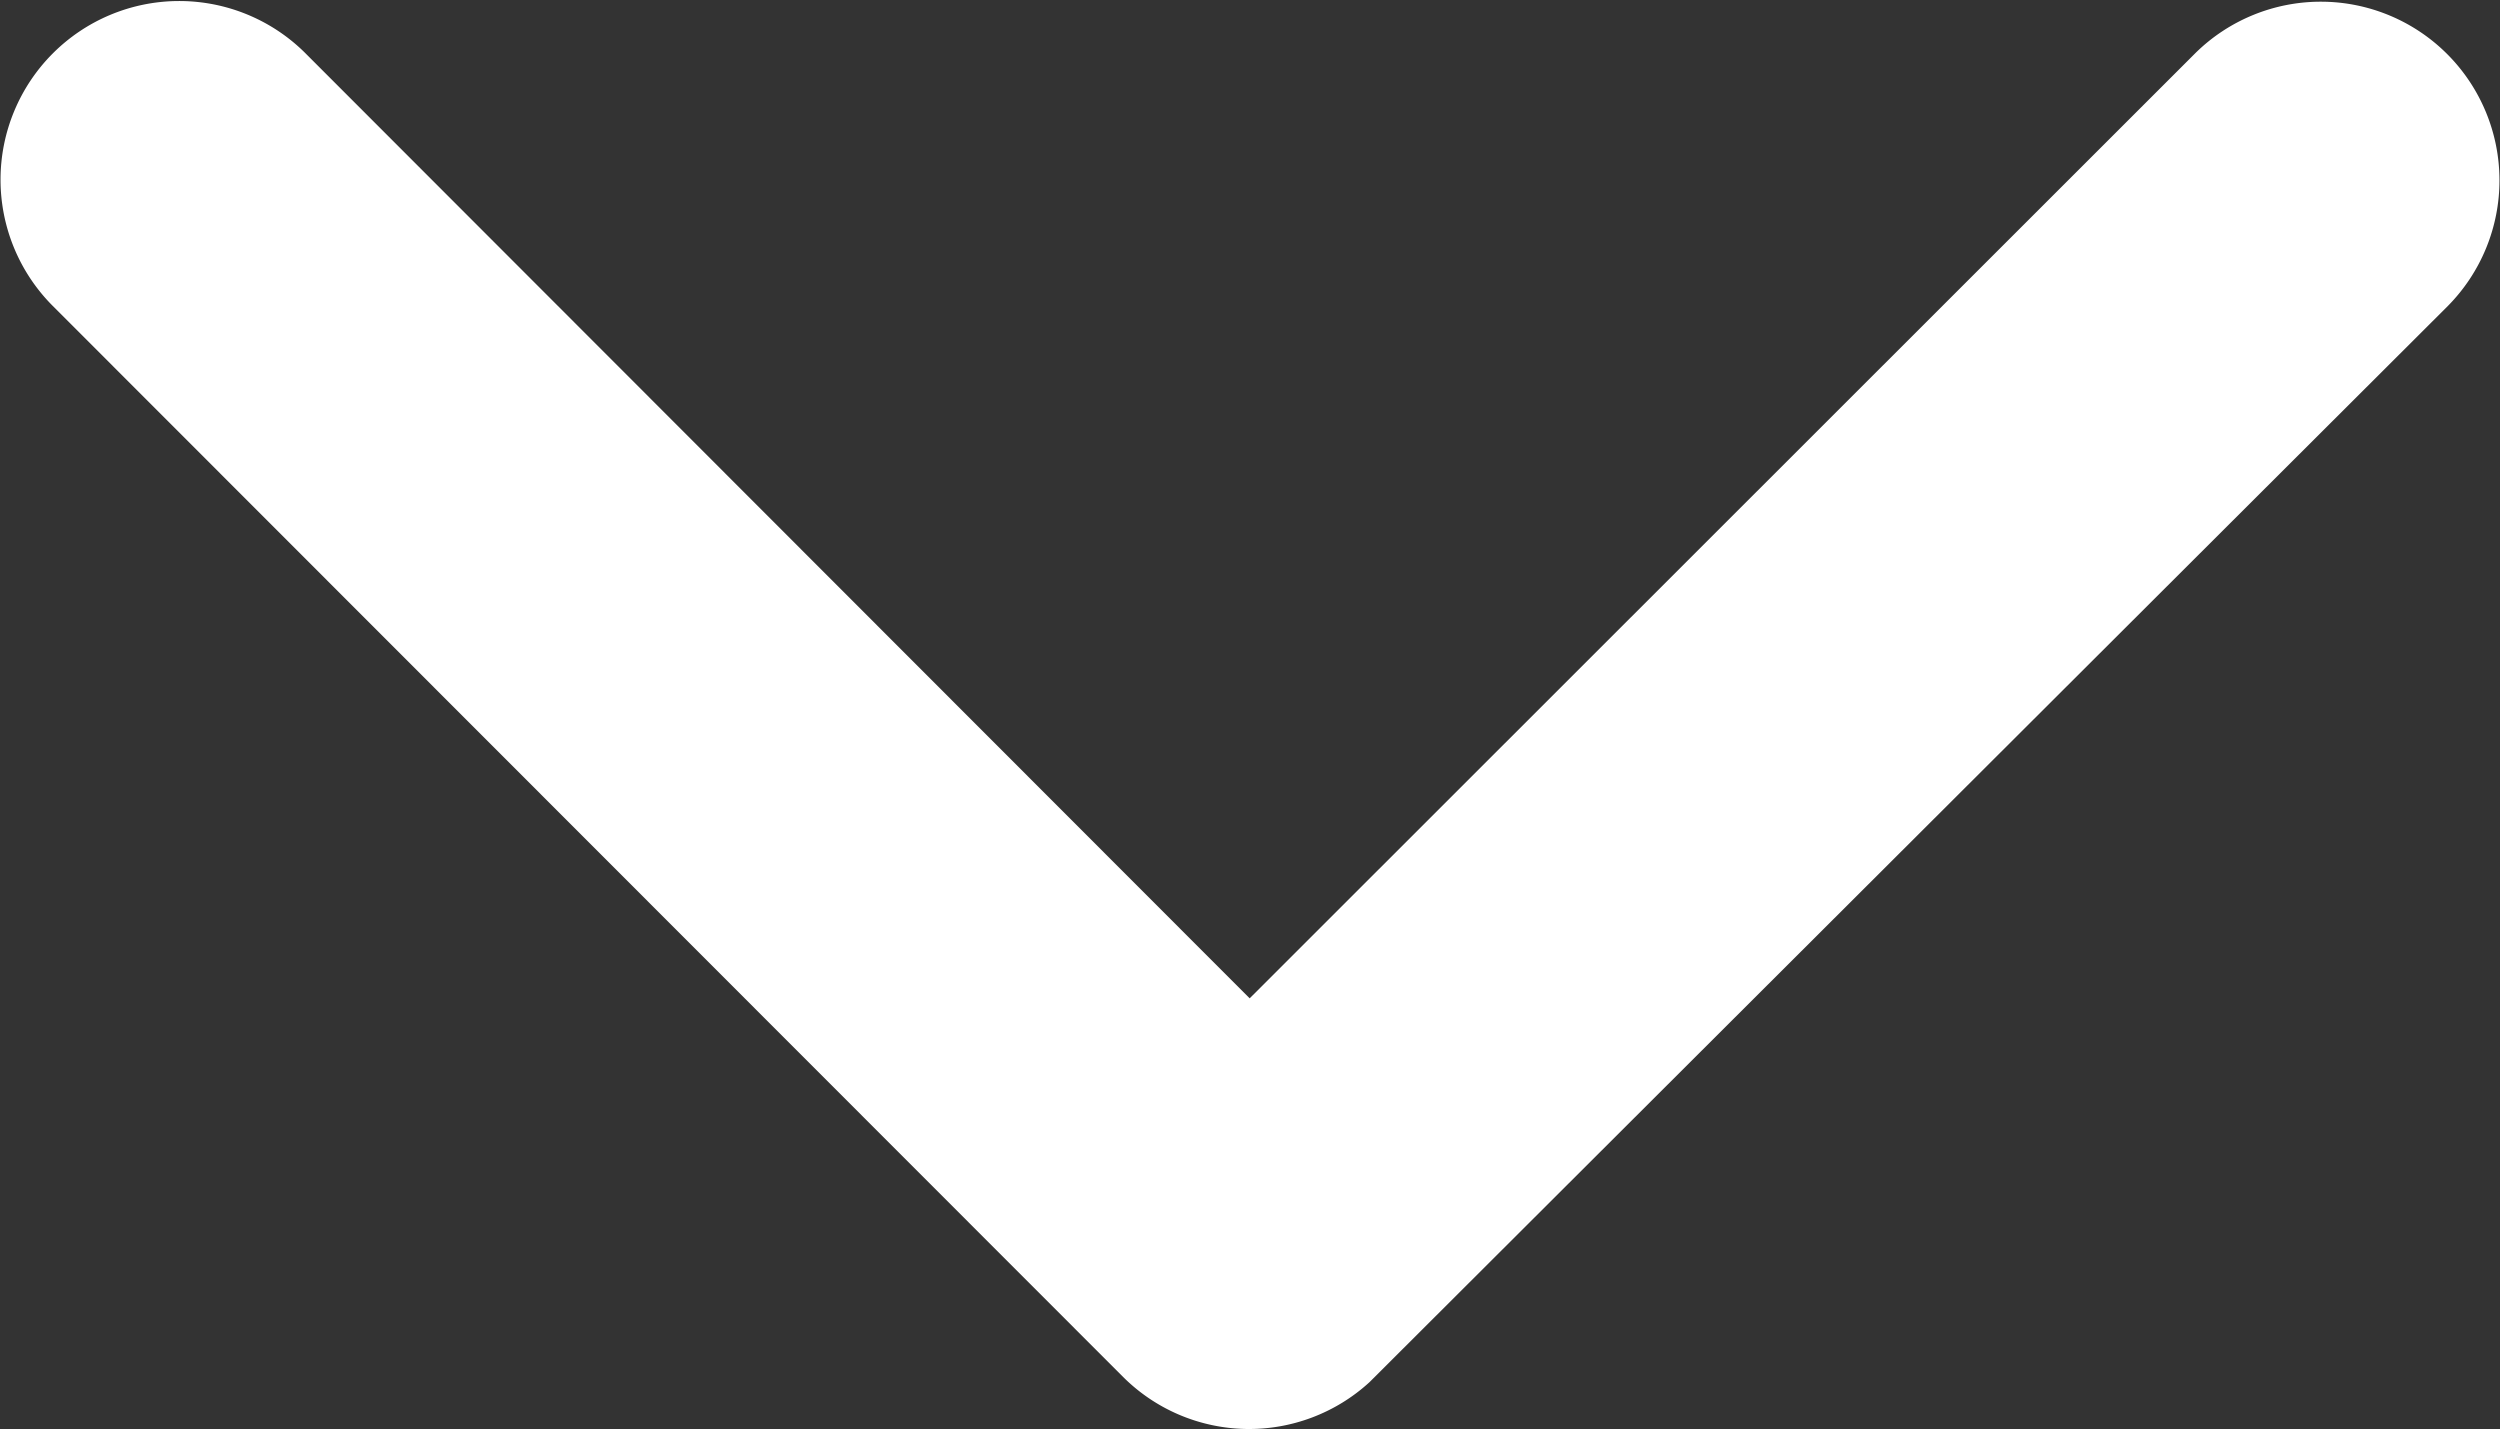
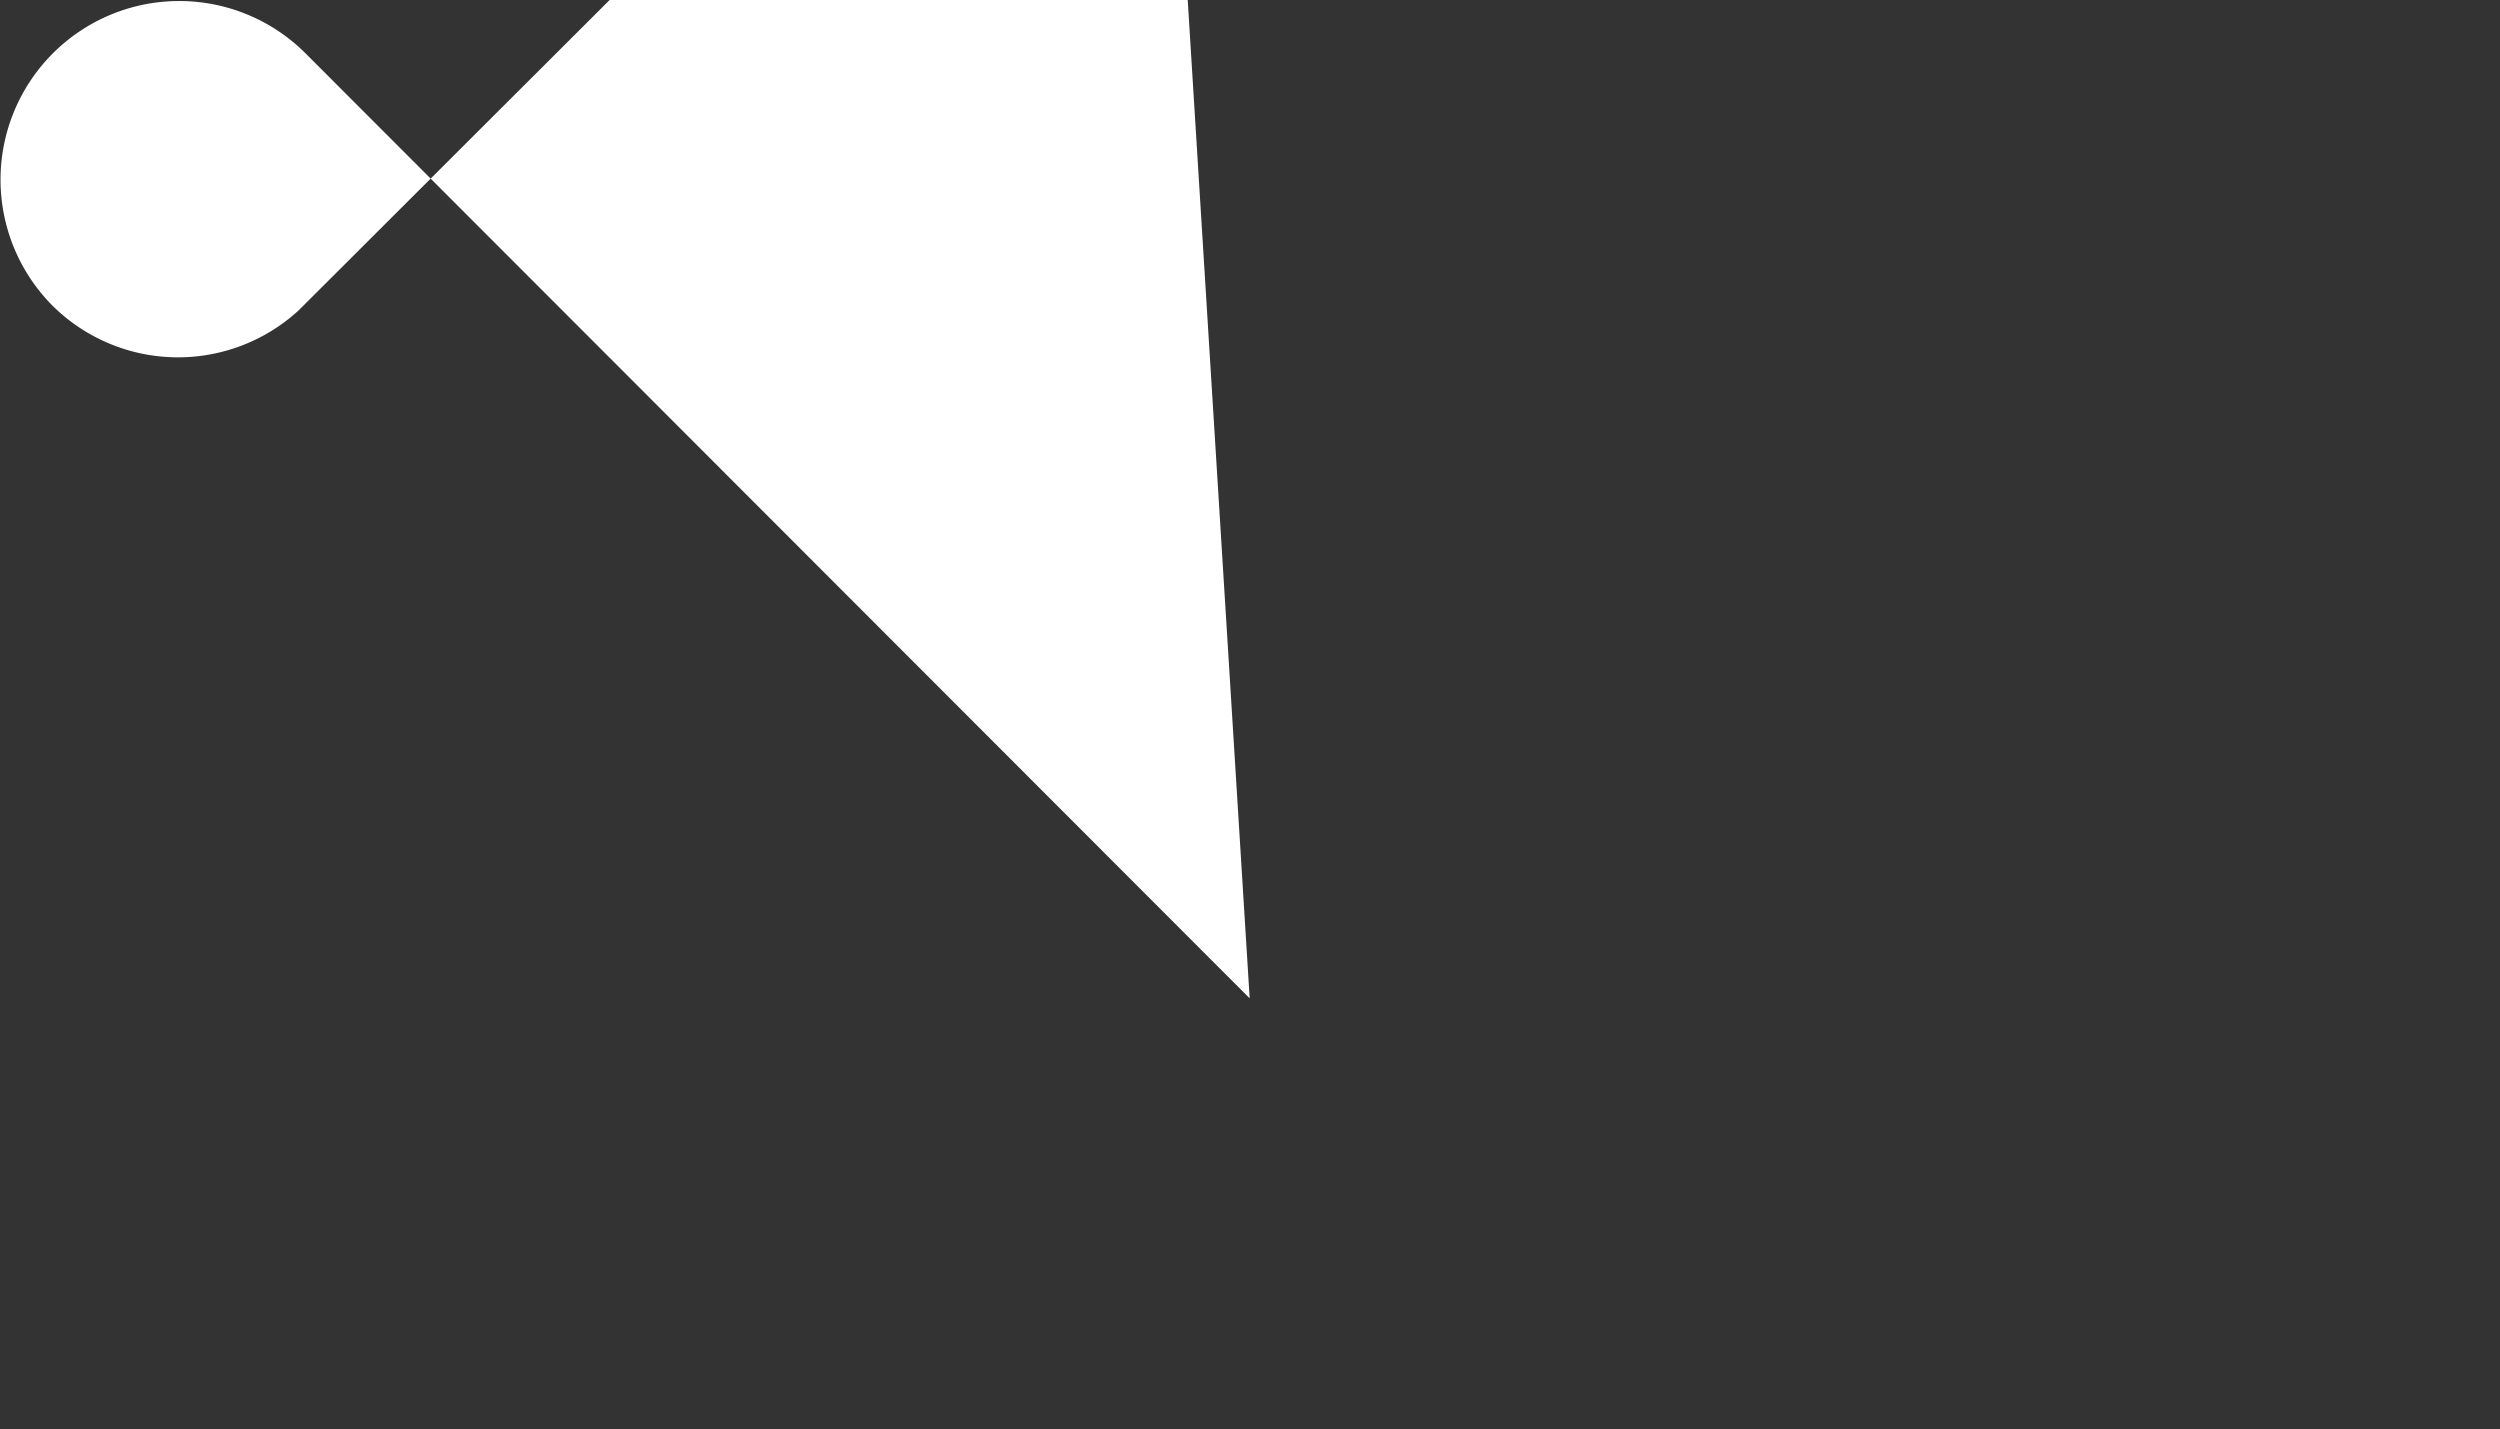
<svg xmlns="http://www.w3.org/2000/svg" width="15" height="8.576" viewBox="0 0 15 8.576">
  <rect x="0" y="0" width="15" height="8.576" fill="#333333" stroke="none" />
-   <path id="Icon_ionic-ios-arrow-back" data-name="Icon ionic-ios-arrow-back" d="M13.836,13.692l5.676-5.671a1.072,1.072,0,0,0-1.518-1.514l-6.43,6.426a1.07,1.07,0,0,0-.031,1.478l6.457,6.47a1.072,1.072,0,0,0,1.518-1.514Z" transform="translate(-6.194 19.826) rotate(-90)" fill="#fff" />
+   <path id="Icon_ionic-ios-arrow-back" data-name="Icon ionic-ios-arrow-back" d="M13.836,13.692l5.676-5.671a1.072,1.072,0,0,0-1.518-1.514a1.07,1.07,0,0,0-.031,1.478l6.457,6.47a1.072,1.072,0,0,0,1.518-1.514Z" transform="translate(-6.194 19.826) rotate(-90)" fill="#fff" />
</svg>